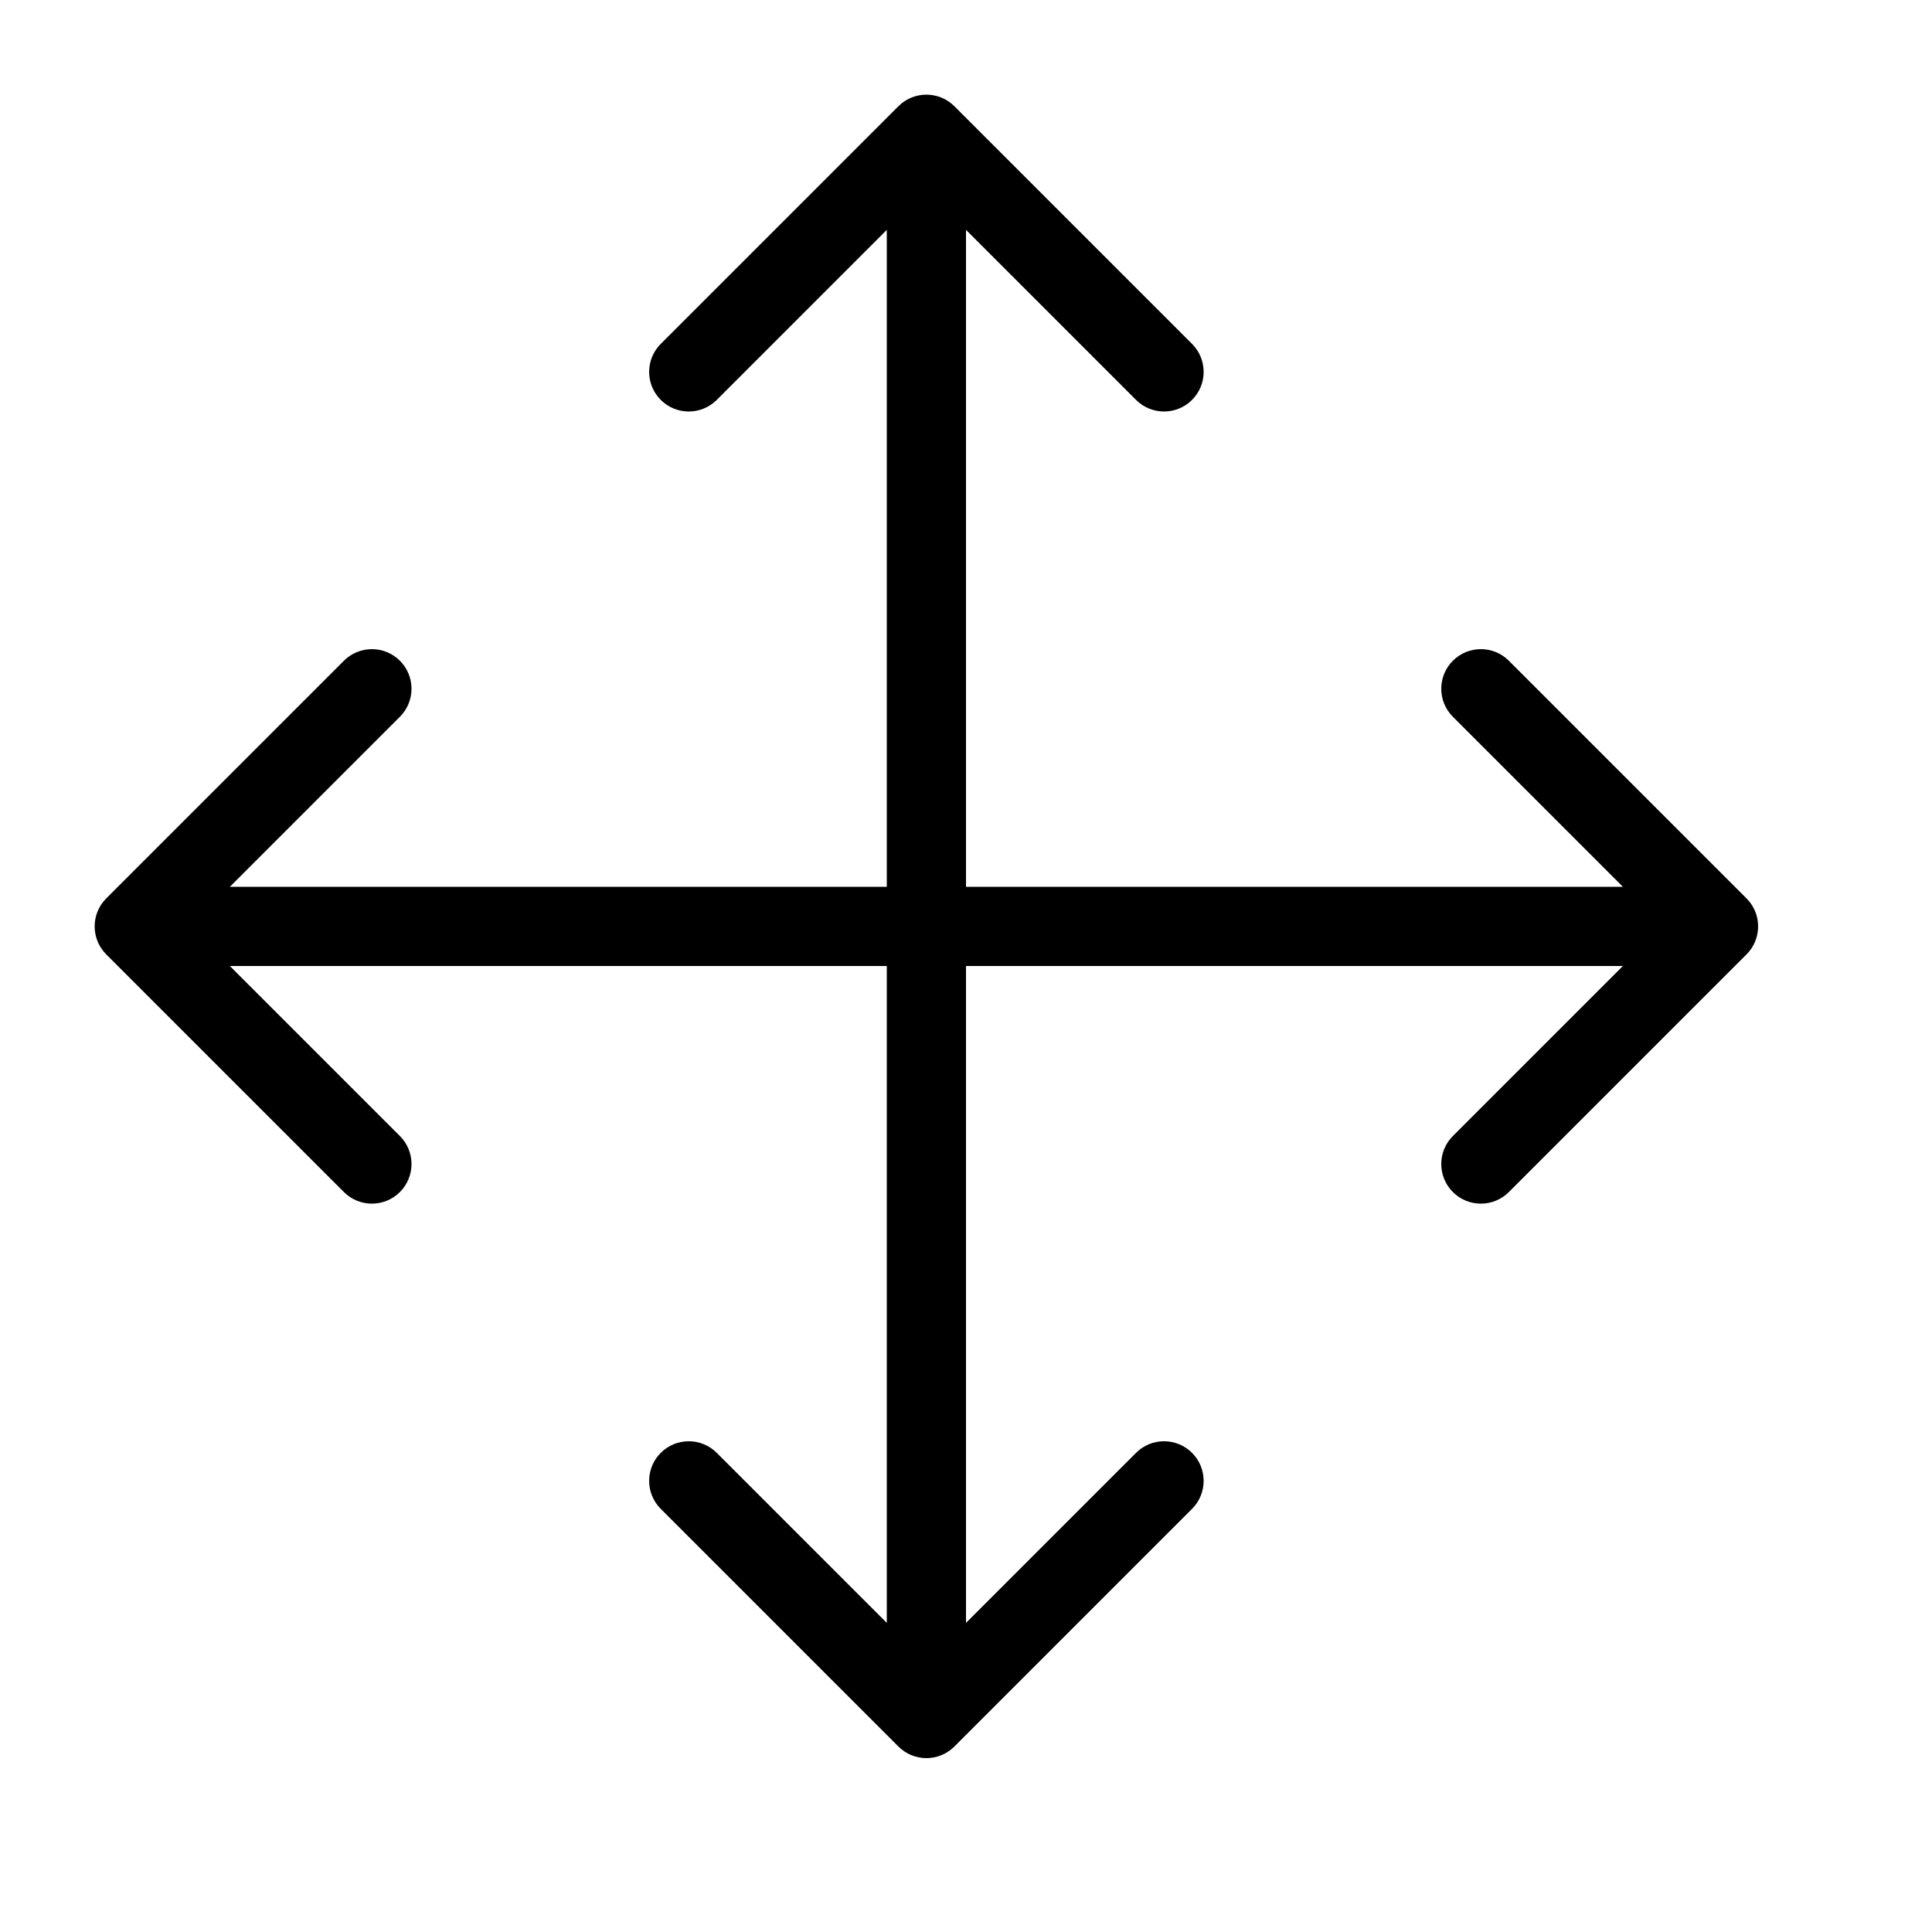
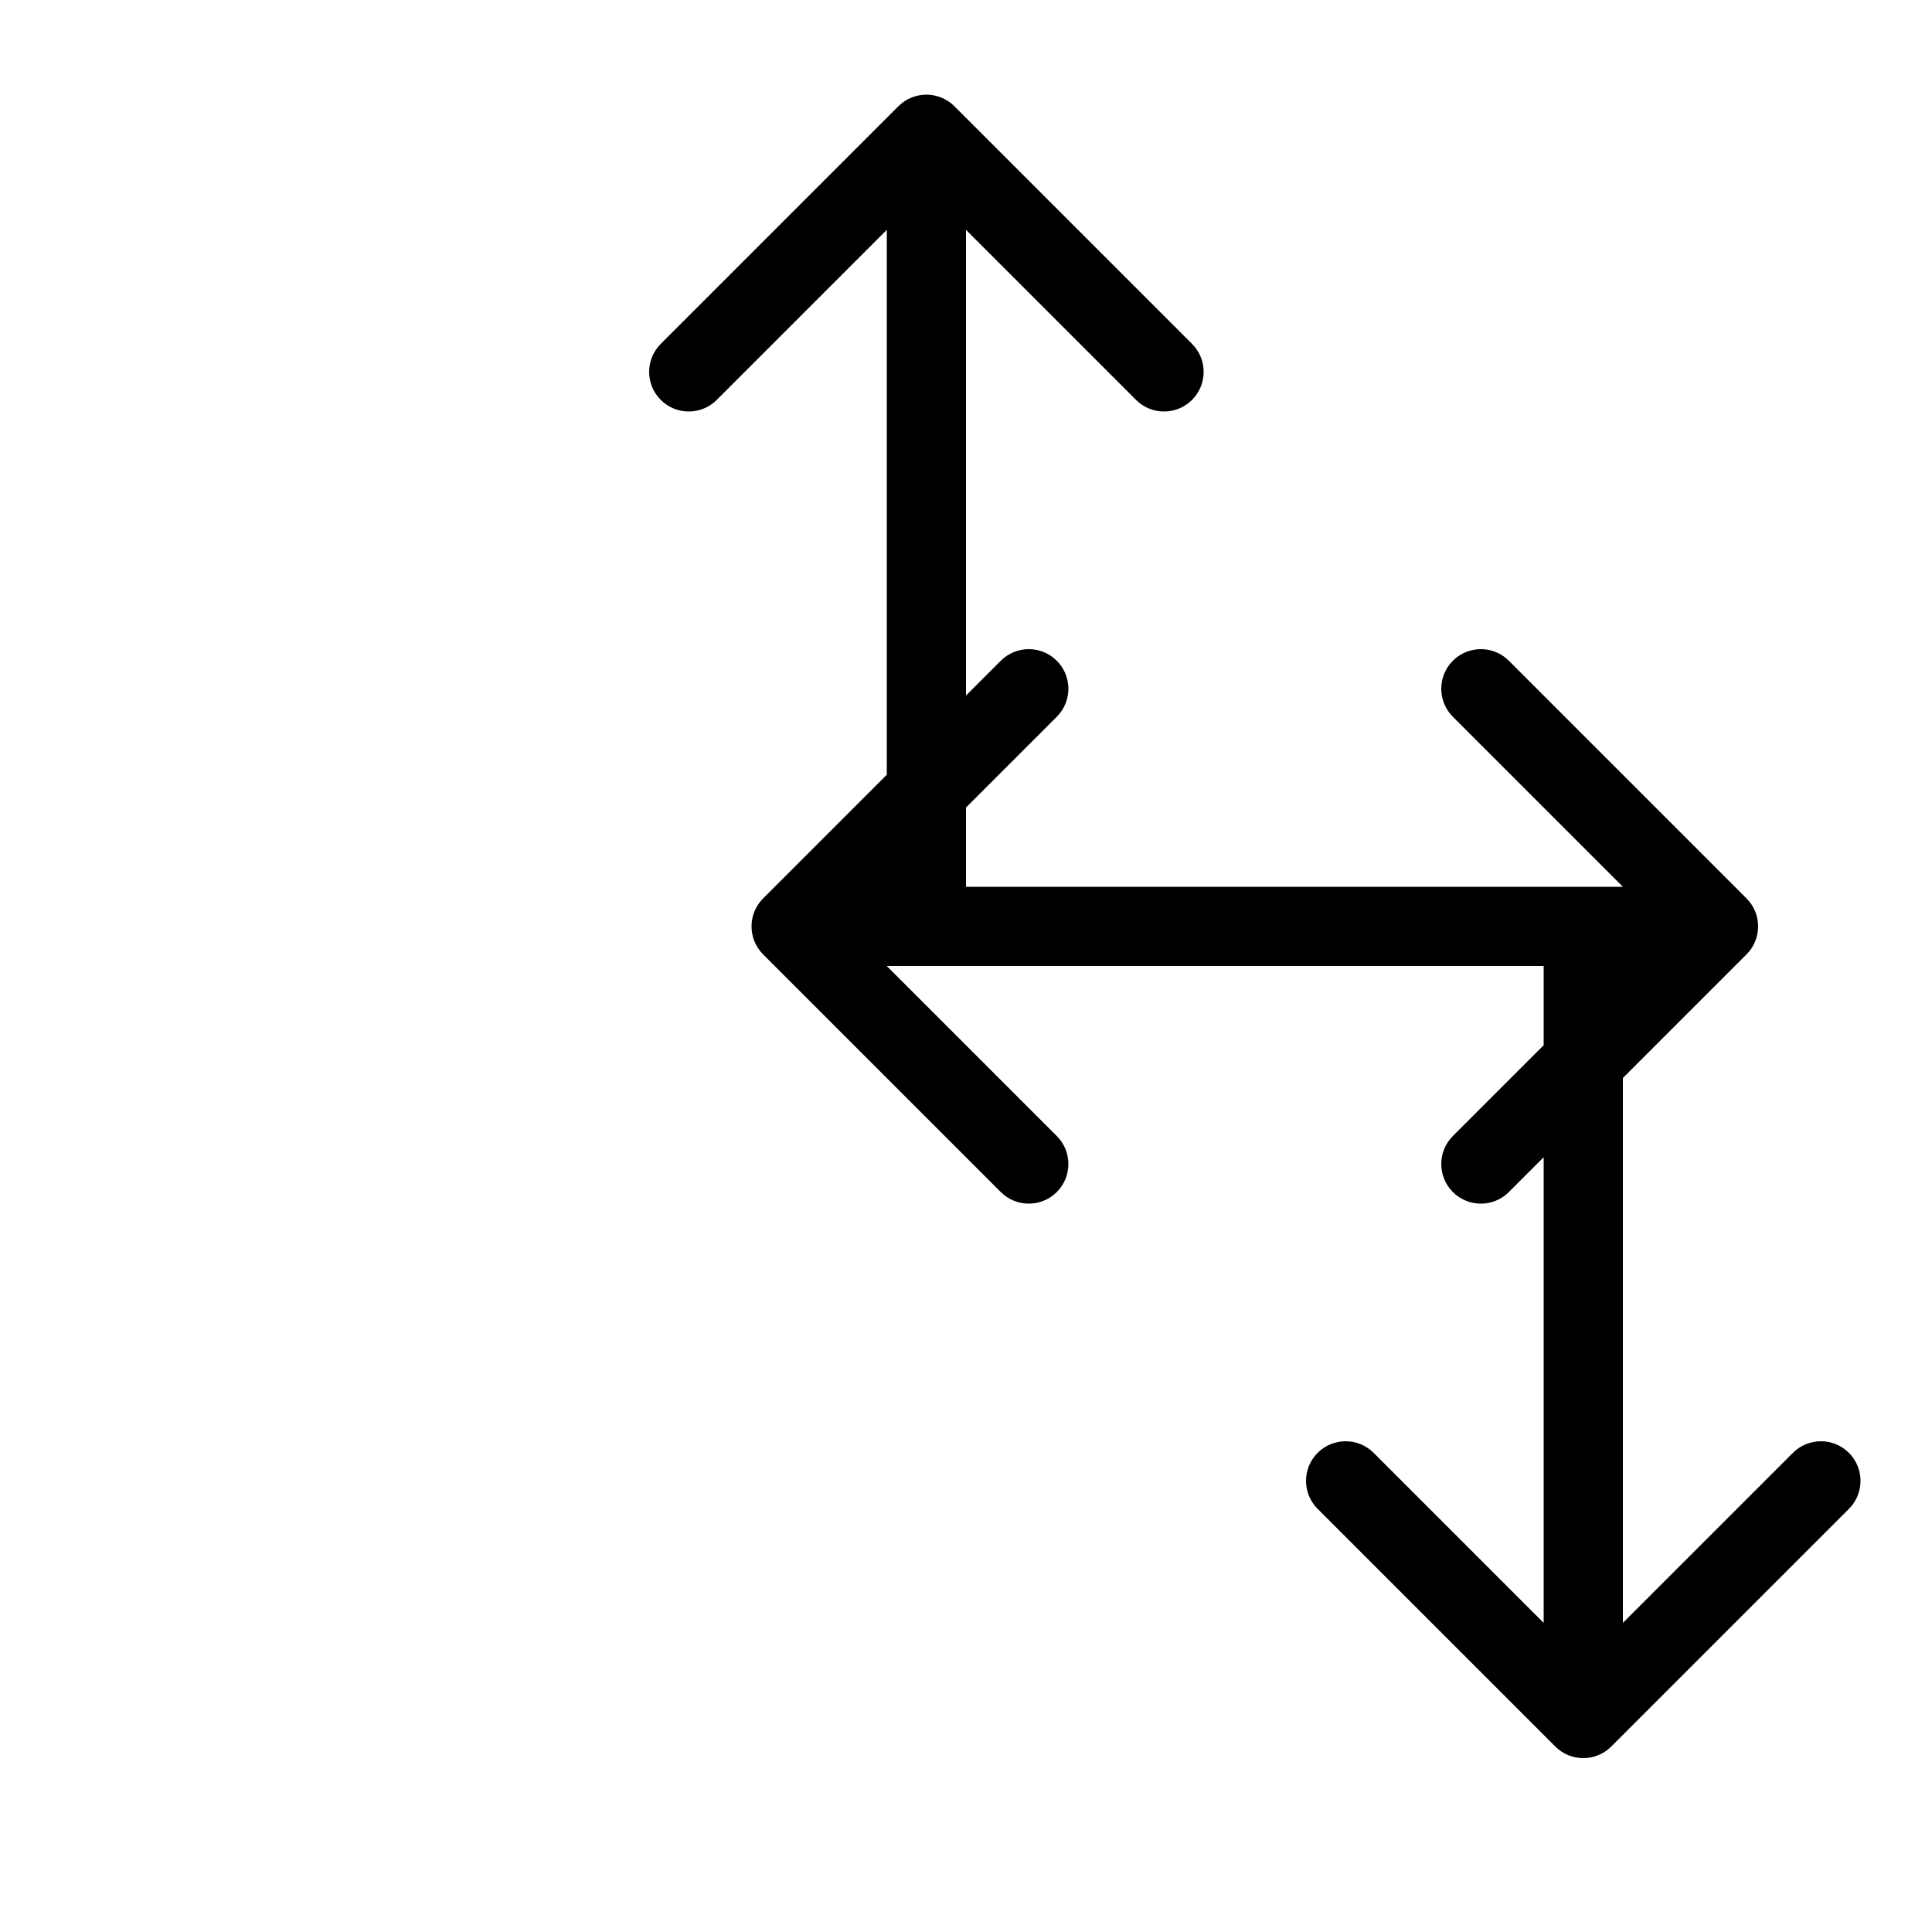
<svg xmlns="http://www.w3.org/2000/svg" fill="#000000" width="800px" height="800px" version="1.1" viewBox="144 144 512 512">
-   <path d="m379.01 379.01v-174.09l-45.059 45.059c-4.102 4.098-10.746 4.098-14.844 0-4.102-4.098-4.102-10.746 0-14.844l62.977-62.977c4.098-4.098 10.742-4.098 14.844 0l62.977 62.977c4.098 4.098 4.098 10.746 0 14.844-4.102 4.098-10.746 4.098-14.844 0l-45.059-45.059v174.09h174.08l-45.059-45.059c-4.098-4.102-4.098-10.746 0-14.844 4.102-4.102 10.746-4.102 14.844 0l62.977 62.977c4.102 4.098 4.102 10.742 0 14.844l-62.977 62.977c-4.098 4.098-10.742 4.098-14.844 0-4.098-4.102-4.098-10.746 0-14.844l45.059-45.059h-174.08v174.08l45.059-45.059c4.098-4.098 10.742-4.098 14.844 0 4.098 4.102 4.098 10.746 0 14.844l-62.977 62.977c-4.102 4.102-10.746 4.102-14.844 0l-62.977-62.977c-4.102-4.098-4.102-10.742 0-14.844 4.098-4.098 10.742-4.098 14.844 0l45.059 45.059v-174.08h-174.09l45.059 45.059c4.098 4.098 4.098 10.742 0 14.844-4.098 4.098-10.746 4.098-14.844 0l-62.977-62.977c-4.098-4.102-4.098-10.746 0-14.844l62.977-62.977c4.098-4.102 10.746-4.102 14.844 0 4.098 4.098 4.098 10.742 0 14.844l-45.059 45.059z" />
+   <path d="m379.01 379.01v-174.09l-45.059 45.059c-4.102 4.098-10.746 4.098-14.844 0-4.102-4.098-4.102-10.746 0-14.844l62.977-62.977c4.098-4.098 10.742-4.098 14.844 0l62.977 62.977c4.098 4.098 4.098 10.746 0 14.844-4.102 4.098-10.746 4.098-14.844 0l-45.059-45.059v174.09h174.08l-45.059-45.059c-4.098-4.102-4.098-10.746 0-14.844 4.102-4.102 10.746-4.102 14.844 0l62.977 62.977c4.102 4.098 4.102 10.742 0 14.844l-62.977 62.977c-4.098 4.098-10.742 4.098-14.844 0-4.098-4.102-4.098-10.746 0-14.844l45.059-45.059v174.08l45.059-45.059c4.098-4.098 10.742-4.098 14.844 0 4.098 4.102 4.098 10.746 0 14.844l-62.977 62.977c-4.102 4.102-10.746 4.102-14.844 0l-62.977-62.977c-4.102-4.098-4.102-10.742 0-14.844 4.098-4.098 10.742-4.098 14.844 0l45.059 45.059v-174.08h-174.09l45.059 45.059c4.098 4.098 4.098 10.742 0 14.844-4.098 4.098-10.746 4.098-14.844 0l-62.977-62.977c-4.098-4.102-4.098-10.746 0-14.844l62.977-62.977c4.098-4.102 10.746-4.102 14.844 0 4.098 4.098 4.098 10.742 0 14.844l-45.059 45.059z" />
</svg>